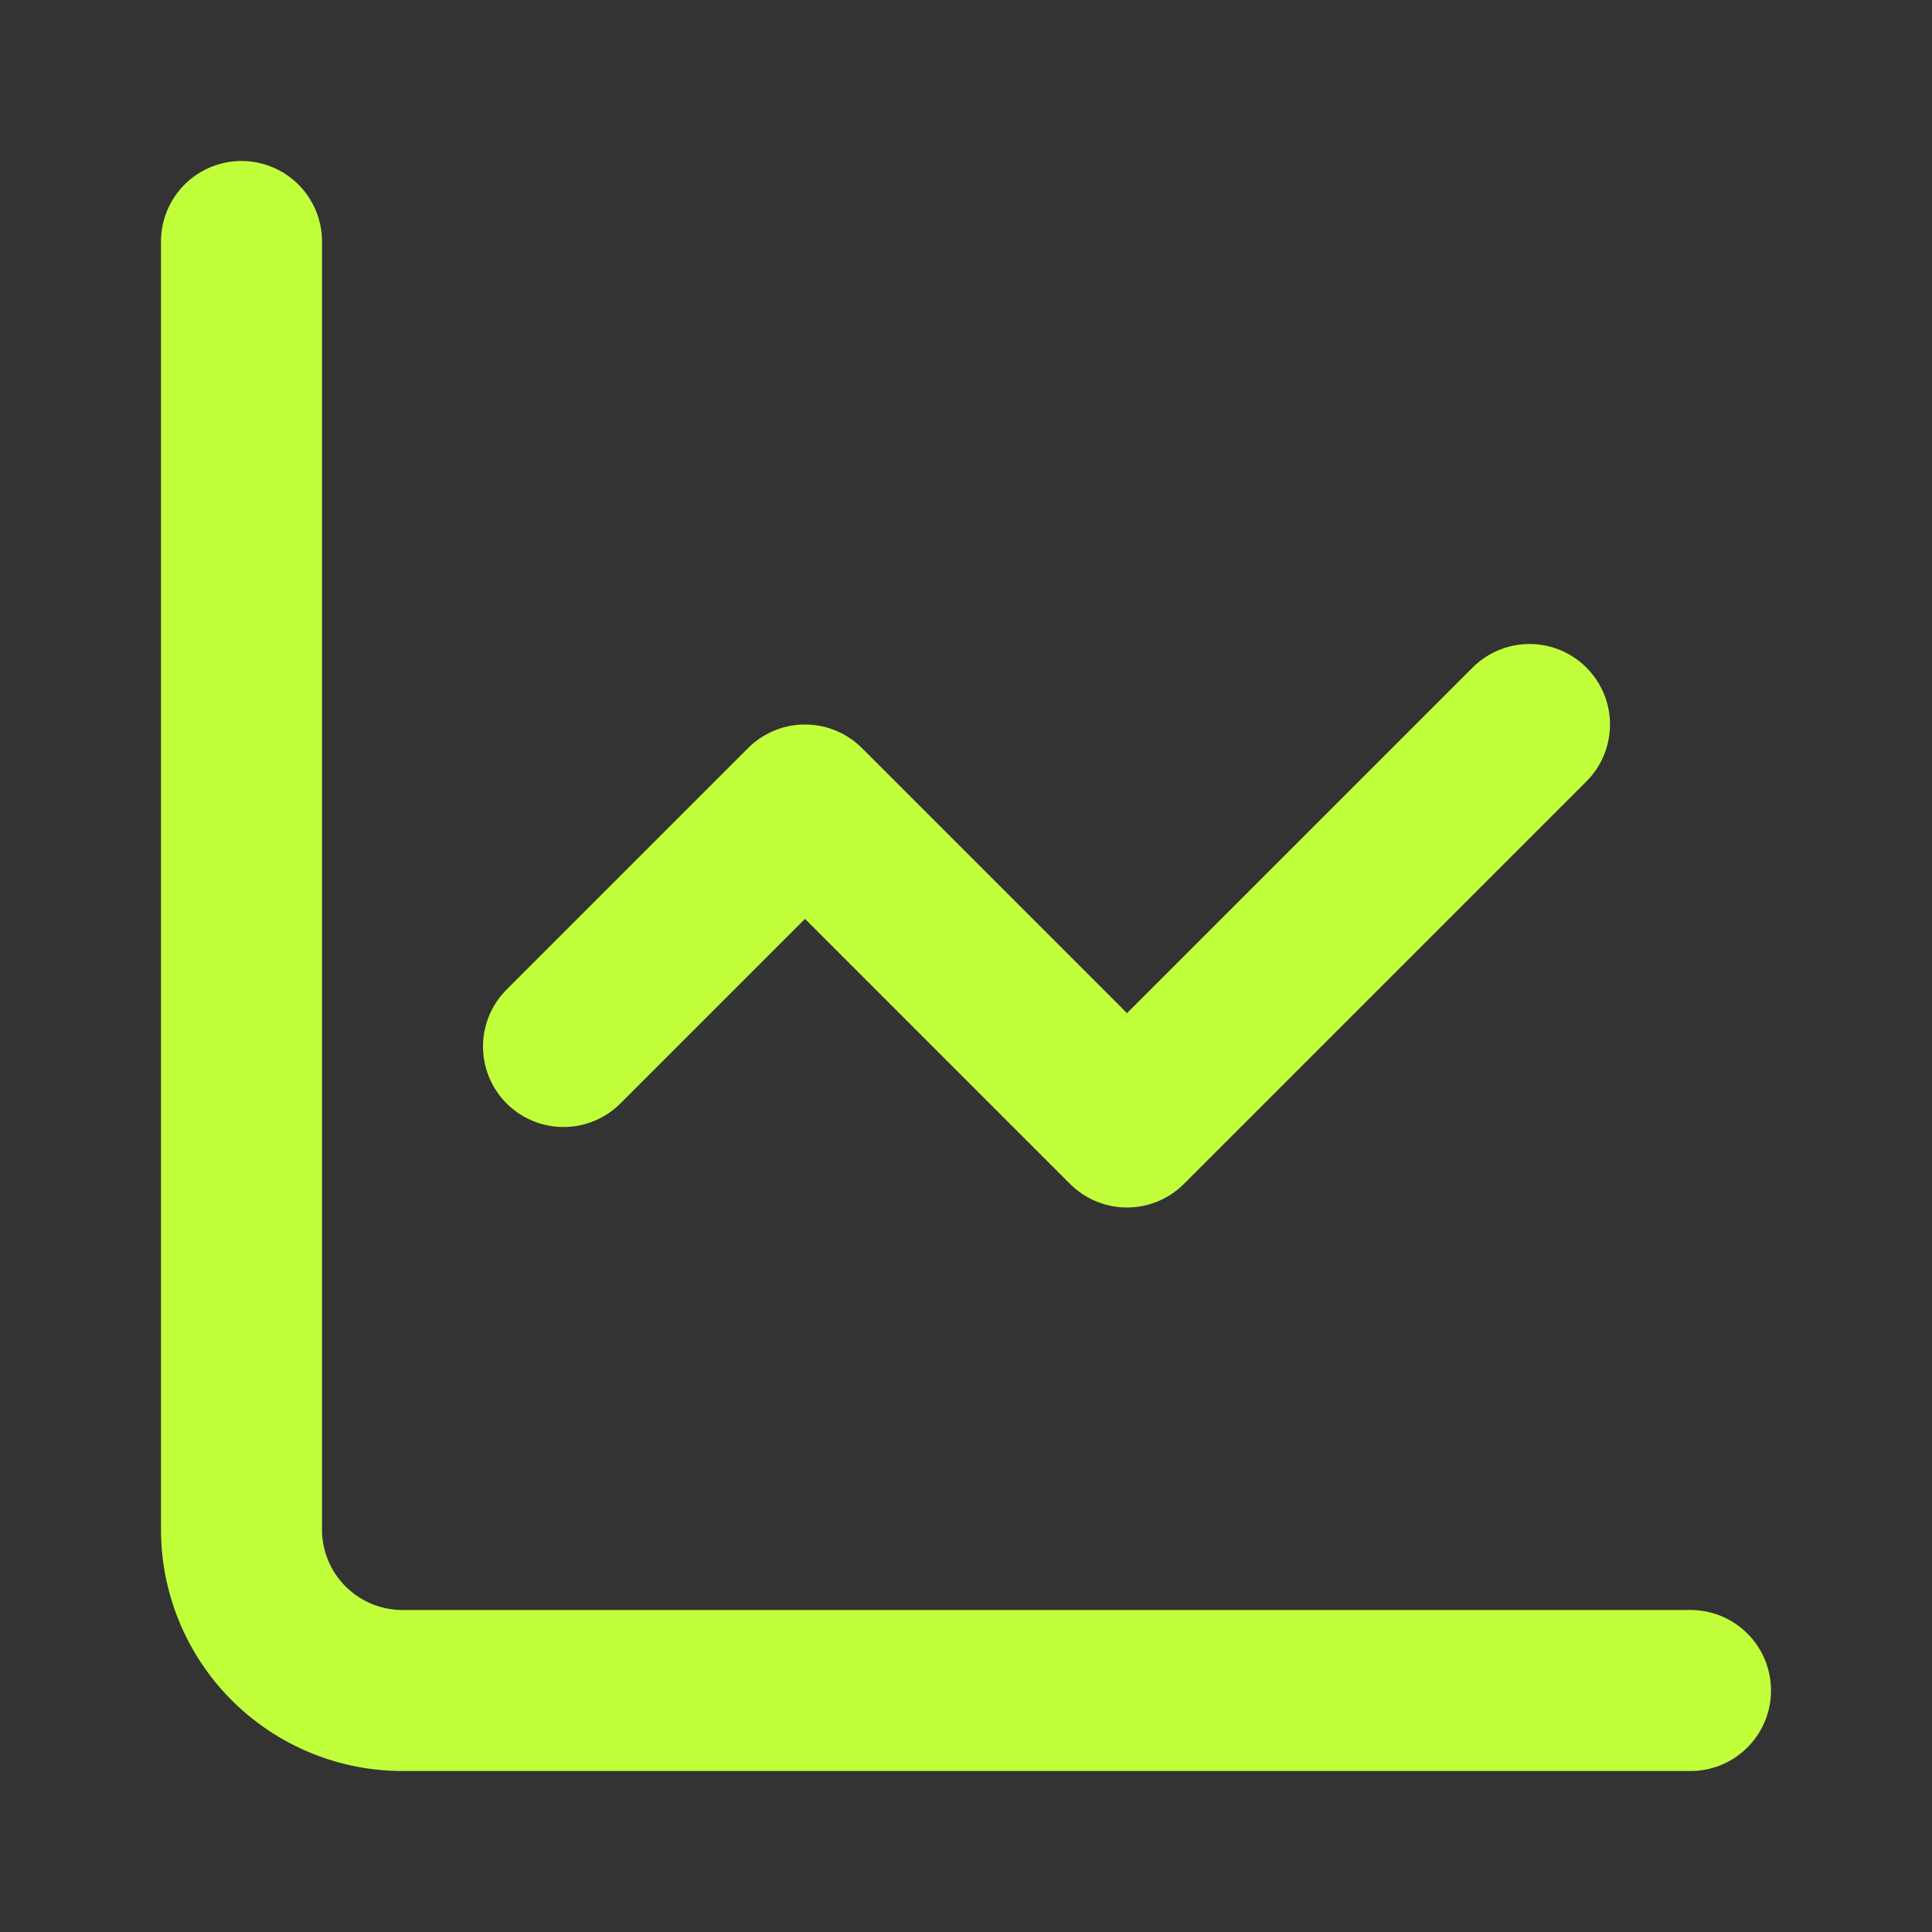
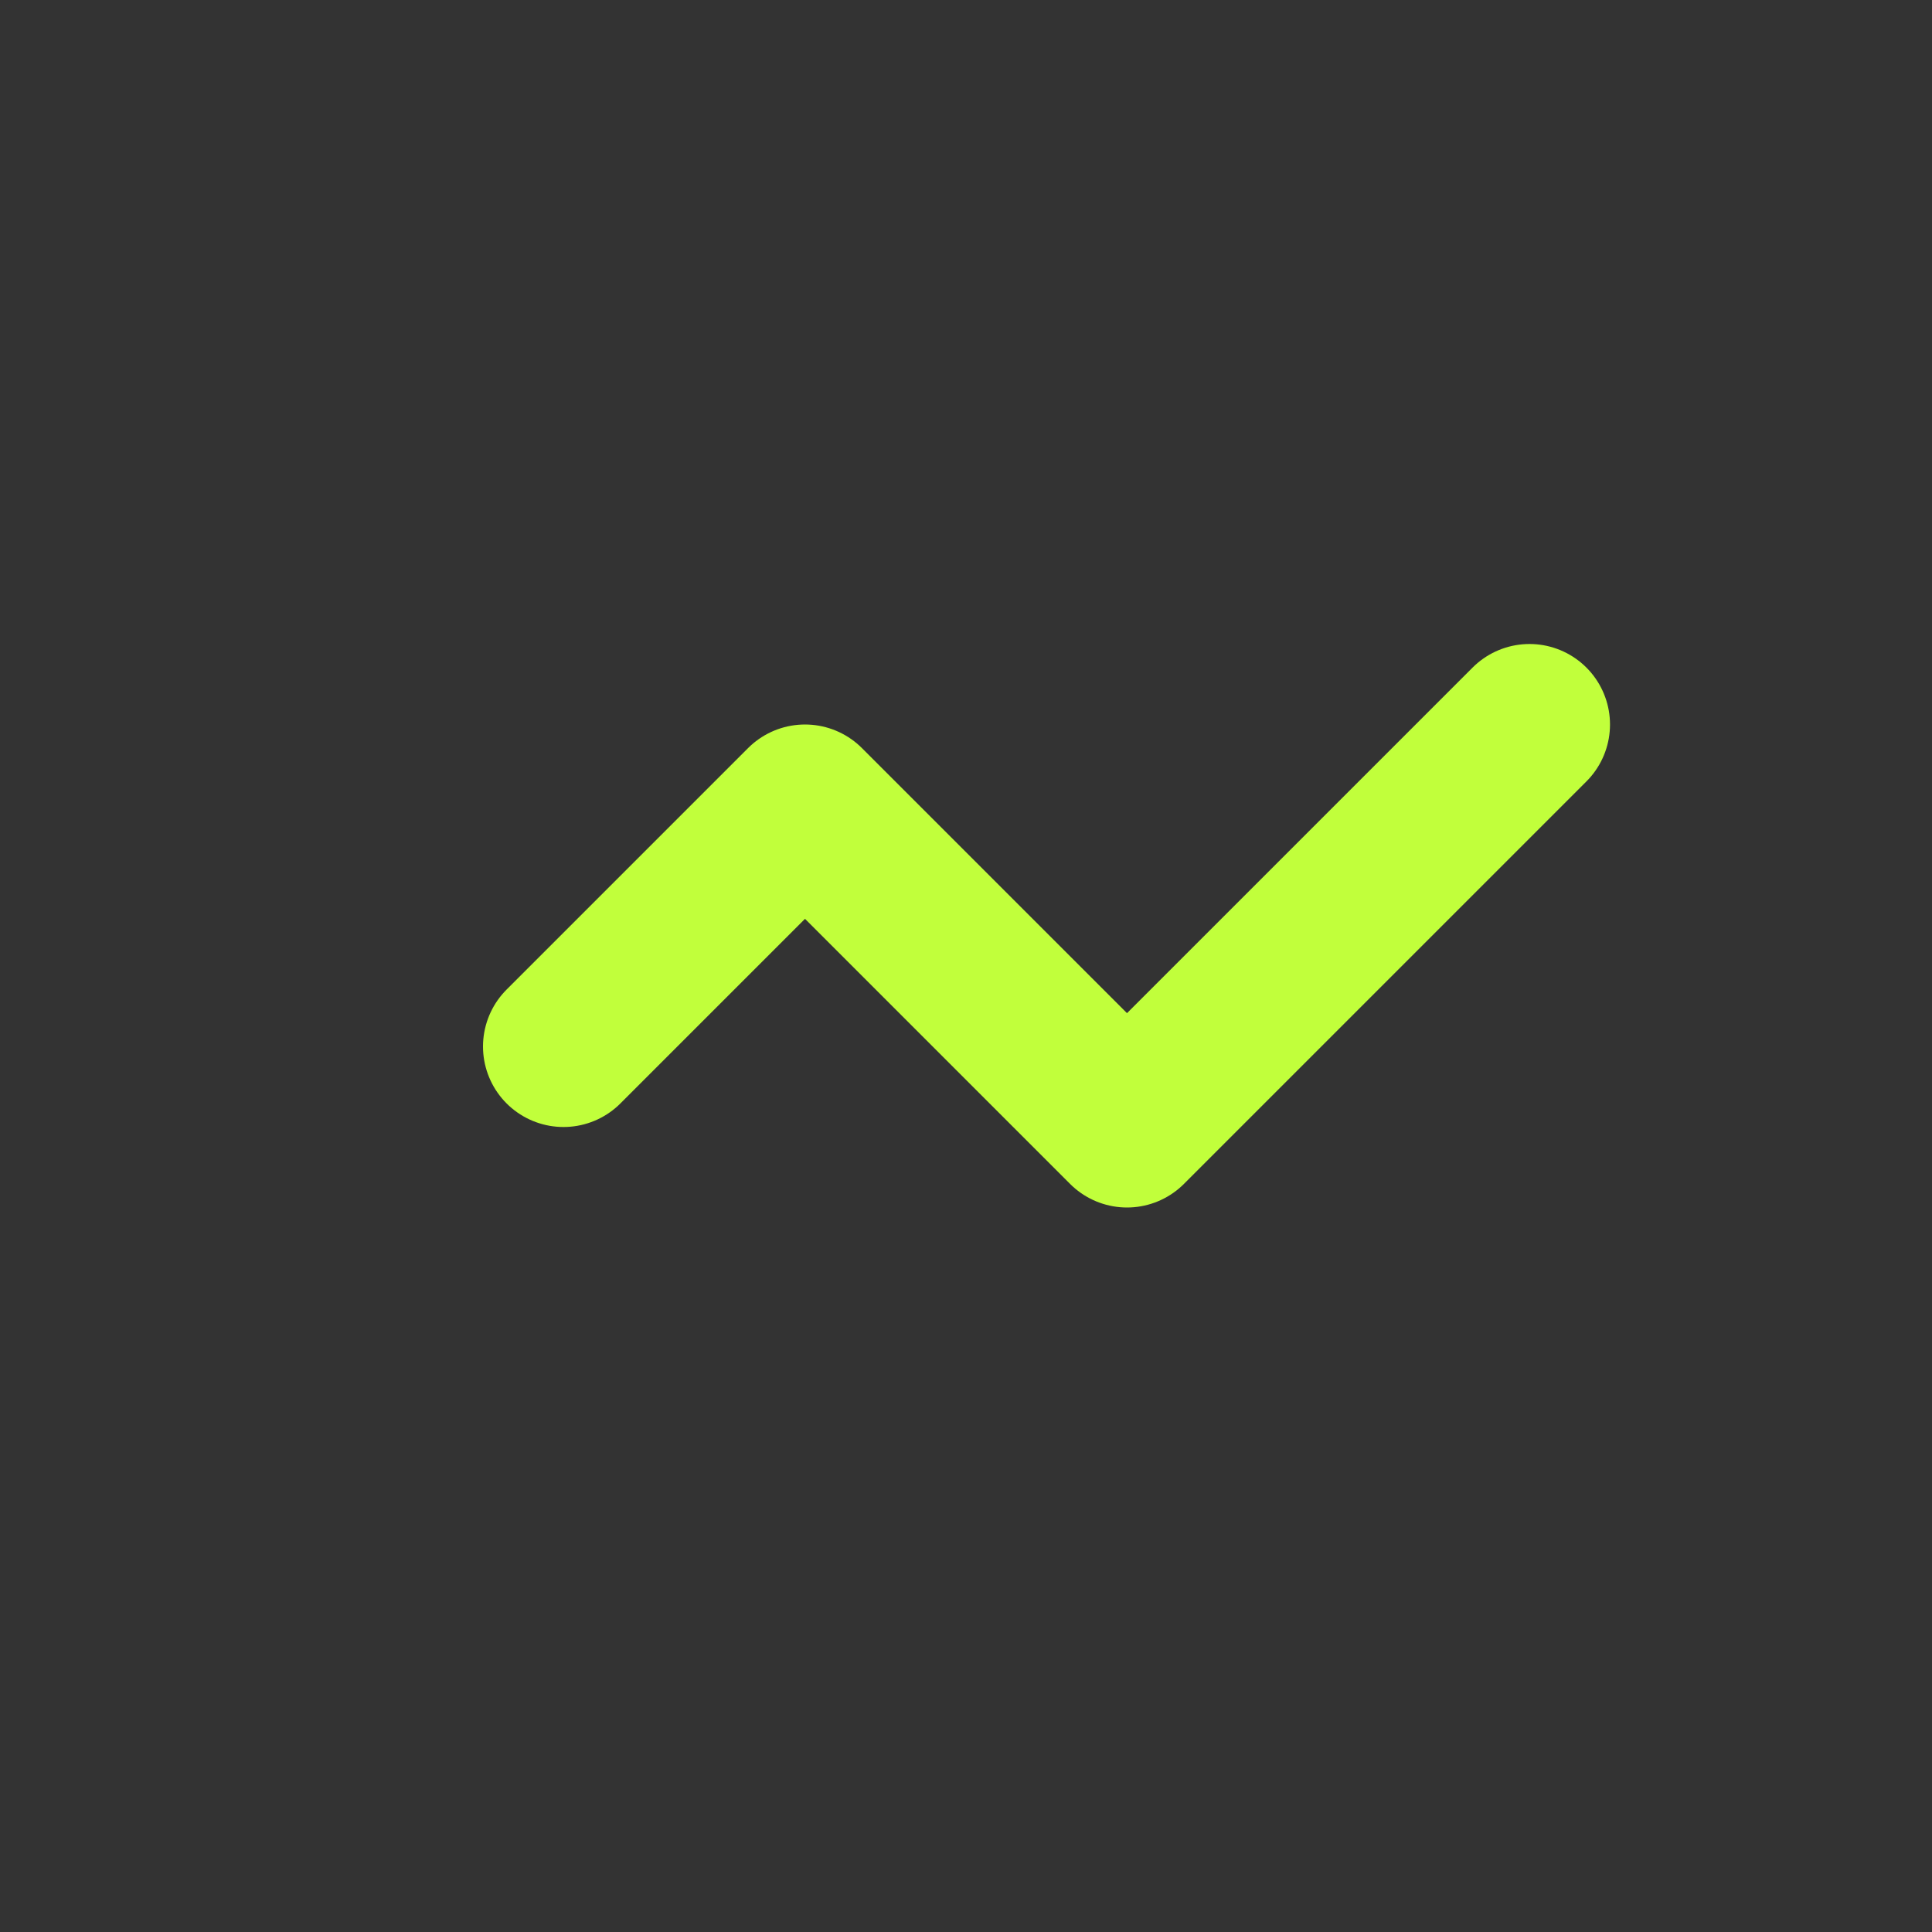
<svg xmlns="http://www.w3.org/2000/svg" width="24" height="24" fill="none" stroke="#C1FF3B" stroke-linecap="round" stroke-linejoin="round" stroke-width="2" class="lucide lucide-chart-line">
  <rect width="100%" height="100%" fill="#333333" stroke="none" />
-   <path d="M3 3v16a2 2 0 0 0 2 2h16" />
  <path d="m19 9-5 5-4-4-3 3" />
</svg>